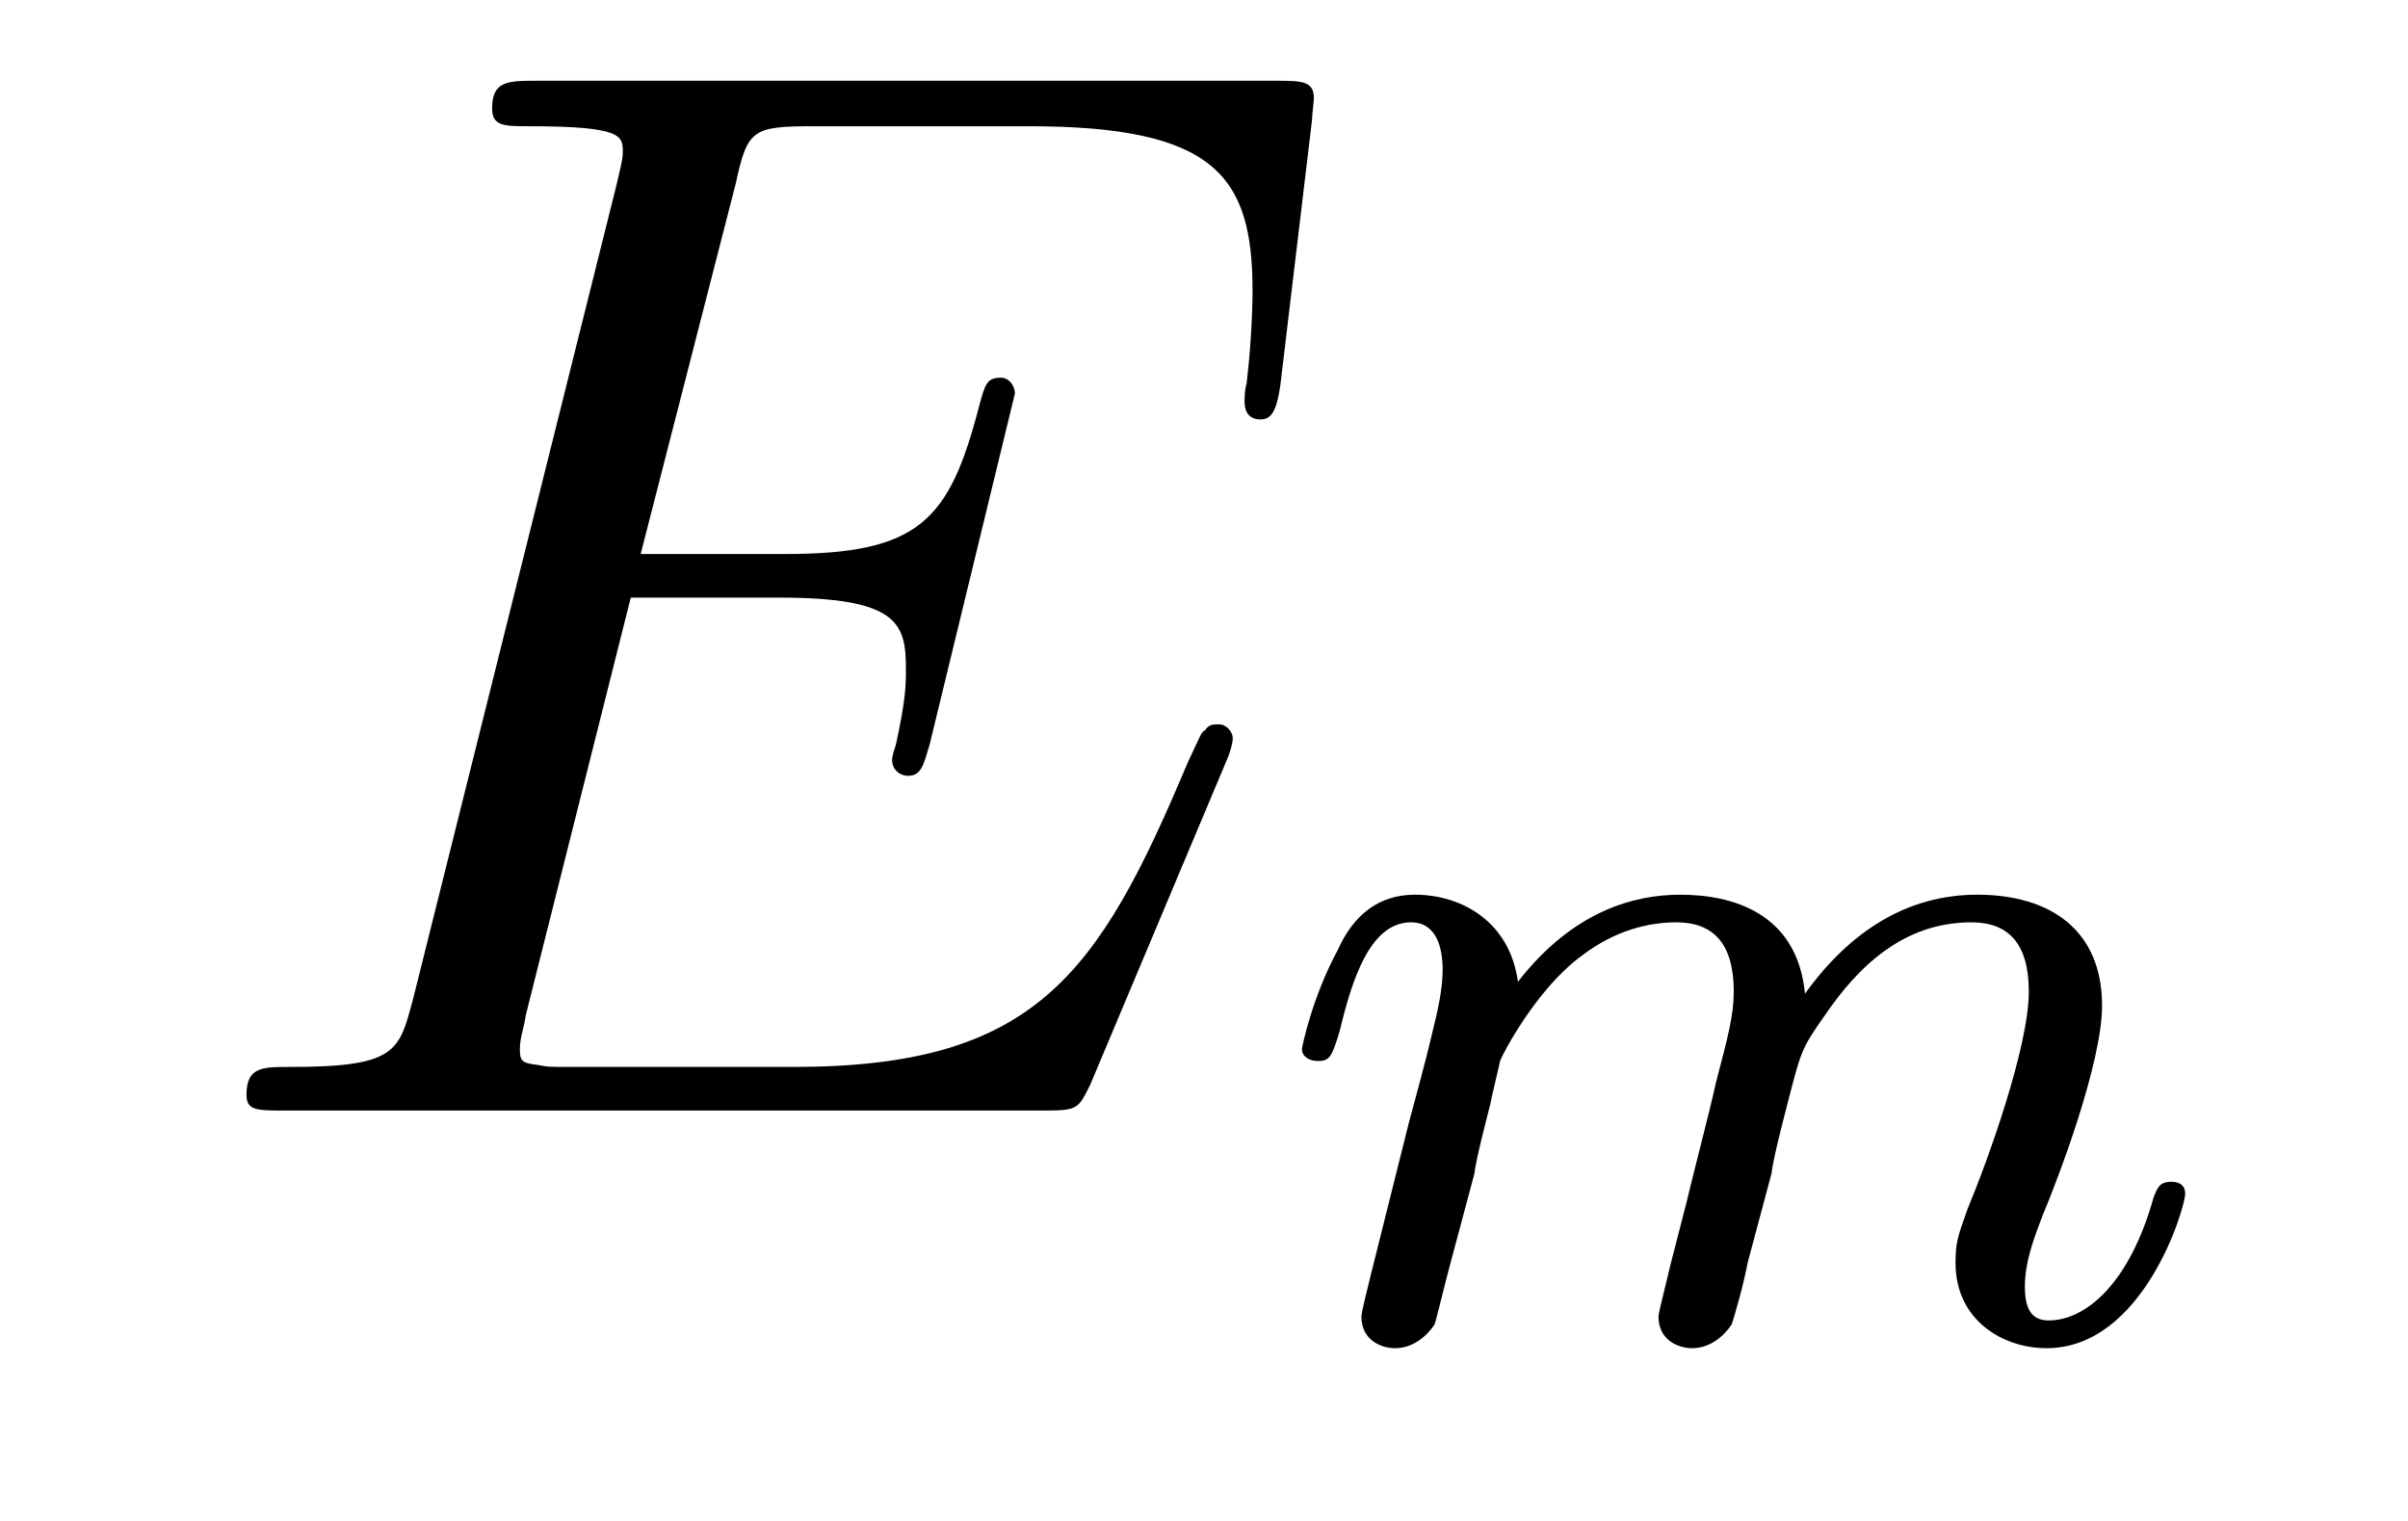
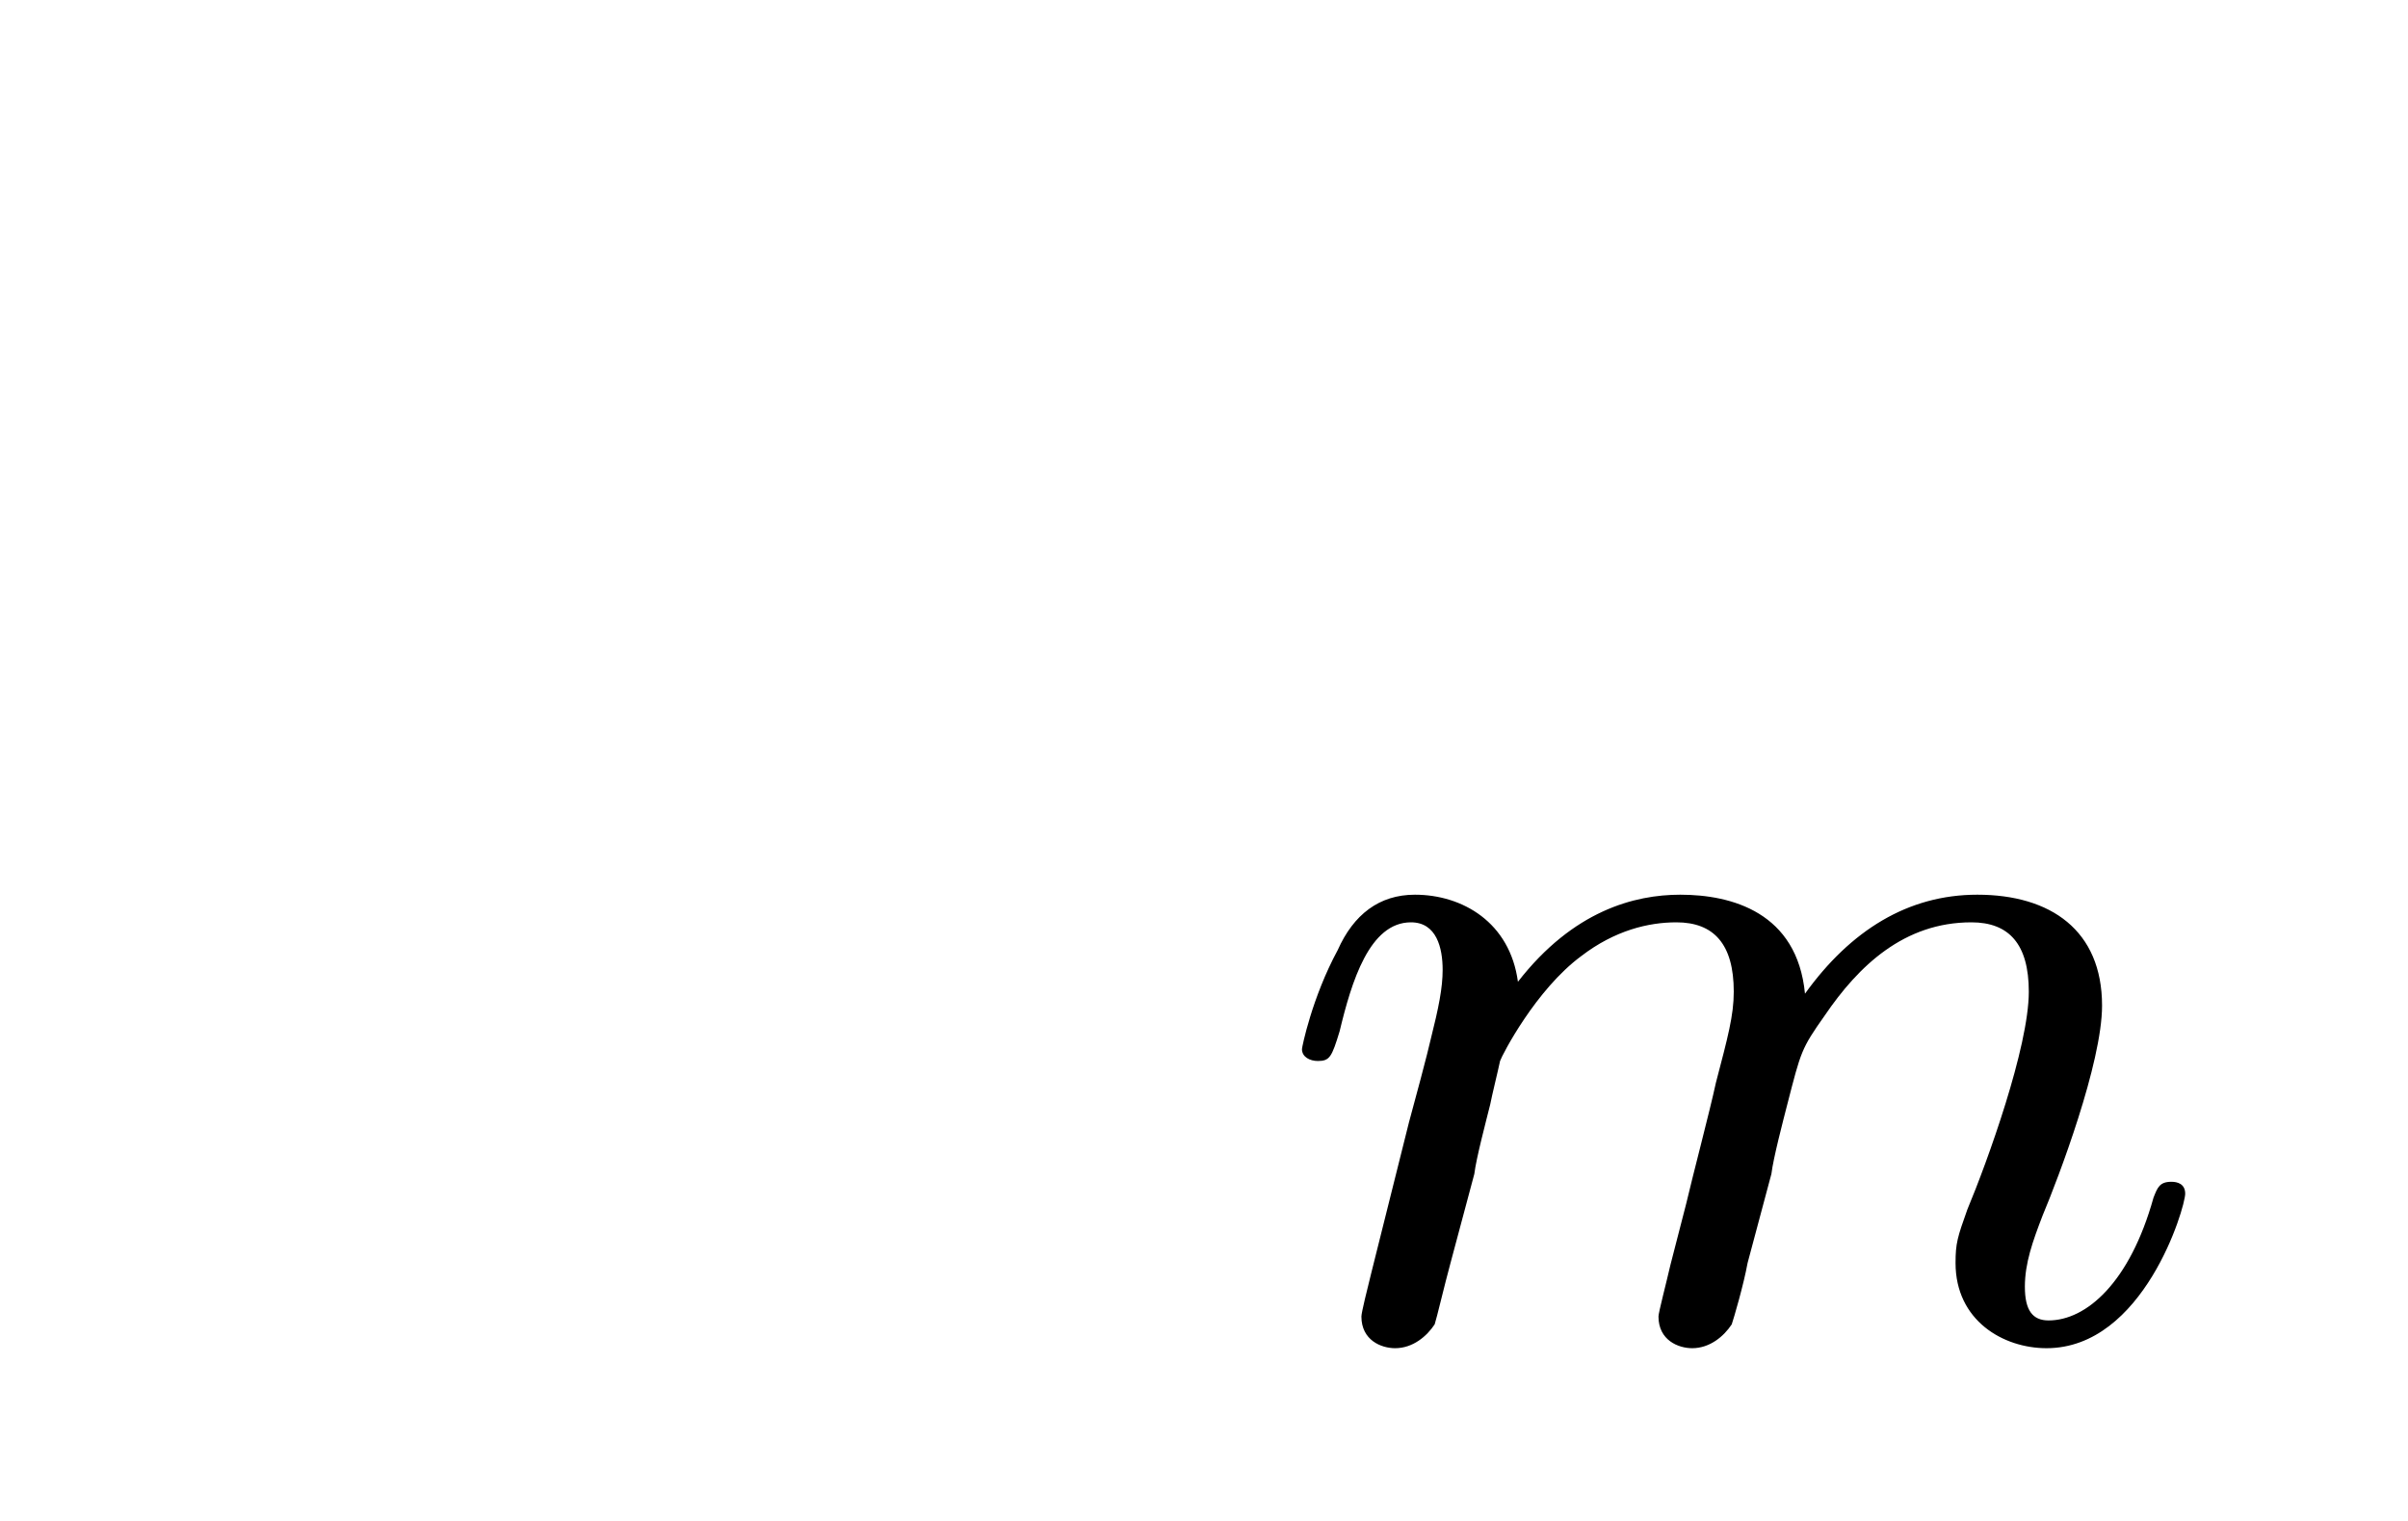
<svg xmlns="http://www.w3.org/2000/svg" height="12pt" version="1.1" viewBox="0 -12 19 12" width="19pt">
  <g id="page1">
    <g transform="matrix(1 0 0 1 -127 651)">
-       <path d="M136.68 -657.004C136.695 -657.035 136.727 -657.129 136.727 -657.176C136.727 -657.223 136.68 -657.285 136.617 -657.285C136.57 -657.285 136.539 -657.285 136.508 -657.238C136.477 -657.223 136.477 -657.207 136.367 -656.973C135.664 -655.301 135.164 -654.582 133.258 -654.582H131.508C131.336 -654.582 131.32 -654.582 131.242 -654.598C131.117 -654.613 131.102 -654.629 131.102 -654.723C131.102 -654.816 131.133 -654.879 131.148 -654.988L131.977 -658.285H133.148C134.086 -658.285 134.148 -658.082 134.148 -657.723C134.148 -657.598 134.148 -657.488 134.07 -657.129C134.055 -657.082 134.039 -657.035 134.039 -657.004C134.039 -656.926 134.102 -656.879 134.164 -656.879C134.273 -656.879 134.289 -656.973 134.336 -657.129L135.008 -659.895C135.008 -659.957 134.961 -660.02 134.898 -660.02C134.789 -660.02 134.773 -659.973 134.727 -659.801C134.492 -658.895 134.258 -658.629 133.195 -658.629H132.055L132.805 -661.551C132.898 -661.973 132.93 -662.004 133.414 -662.004H135.117C136.586 -662.004 136.883 -661.613 136.883 -660.707C136.883 -660.691 136.883 -660.363 136.836 -659.973C136.82 -659.926 136.82 -659.848 136.82 -659.832C136.82 -659.738 136.867 -659.691 136.945 -659.691C137.023 -659.691 137.07 -659.738 137.102 -659.957L137.352 -662.051C137.352 -662.082 137.367 -662.207 137.367 -662.223C137.367 -662.363 137.273 -662.363 137.055 -662.363H131.242C131.008 -662.363 130.883 -662.363 130.883 -662.145C130.883 -662.004 130.977 -662.004 131.18 -662.004C131.914 -662.004 131.914 -661.926 131.914 -661.801C131.914 -661.738 131.898 -661.691 131.867 -661.551L130.258 -655.113C130.148 -654.707 130.133 -654.582 129.289 -654.582C129.07 -654.582 128.945 -654.582 128.945 -654.363C128.945 -654.238 129.023 -654.238 129.258 -654.238H135.242C135.508 -654.238 135.508 -654.254 135.602 -654.441L136.68 -657.004ZM137.035 -654.238" fill-rule="evenodd" />
      <path d="M138.633 -653.738C138.648 -653.863 138.727 -654.16 138.758 -654.285C138.773 -654.363 138.82 -654.551 138.836 -654.629C138.852 -654.676 139.117 -655.191 139.477 -655.457C139.742 -655.66 140.008 -655.723 140.227 -655.723C140.523 -655.723 140.68 -655.551 140.68 -655.176C140.68 -654.988 140.633 -654.816 140.539 -654.457C140.492 -654.238 140.352 -653.707 140.305 -653.504L140.18 -653.019C140.148 -652.879 140.086 -652.644 140.086 -652.613C140.086 -652.426 140.242 -652.363 140.352 -652.363C140.492 -652.363 140.602 -652.457 140.664 -652.551C140.68 -652.598 140.758 -652.863 140.789 -653.035L140.977 -653.738C140.992 -653.863 141.07 -654.16 141.102 -654.285C141.211 -654.707 141.211 -654.723 141.398 -654.988C141.664 -655.379 142.023 -655.723 142.555 -655.723C142.852 -655.723 143.008 -655.551 143.008 -655.176C143.008 -654.738 142.68 -653.832 142.523 -653.457C142.445 -653.238 142.43 -653.191 142.43 -653.035C142.43 -652.582 142.805 -652.363 143.148 -652.363C143.914 -652.363 144.242 -653.473 144.242 -653.582C144.242 -653.66 144.18 -653.676 144.133 -653.676C144.039 -653.676 144.023 -653.629 143.992 -653.551C143.805 -652.879 143.461 -652.582 143.164 -652.582C143.039 -652.582 142.977 -652.66 142.977 -652.848C142.977 -653.035 143.039 -653.207 143.117 -653.41C143.242 -653.707 143.586 -654.613 143.586 -655.066C143.586 -655.66 143.18 -655.941 142.602 -655.941C142.055 -655.941 141.602 -655.66 141.242 -655.16C141.18 -655.801 140.664 -655.941 140.258 -655.941C139.898 -655.941 139.414 -655.816 138.977 -655.254C138.914 -655.723 138.539 -655.941 138.164 -655.941C137.883 -655.941 137.68 -655.785 137.555 -655.504C137.352 -655.129 137.273 -654.738 137.273 -654.723C137.273 -654.66 137.336 -654.629 137.398 -654.629C137.492 -654.629 137.508 -654.66 137.57 -654.863C137.664 -655.254 137.805 -655.723 138.133 -655.723C138.336 -655.723 138.383 -655.52 138.383 -655.348C138.383 -655.207 138.352 -655.051 138.289 -654.801C138.273 -654.723 138.148 -654.254 138.117 -654.144L137.82 -652.957C137.789 -652.832 137.742 -652.644 137.742 -652.613C137.742 -652.426 137.898 -652.363 138.008 -652.363C138.148 -652.363 138.258 -652.457 138.32 -652.551C138.336 -652.598 138.398 -652.863 138.445 -653.035L138.633 -653.738ZM144.477 -652.441" fill-rule="evenodd" />
    </g>
  </g>
</svg>